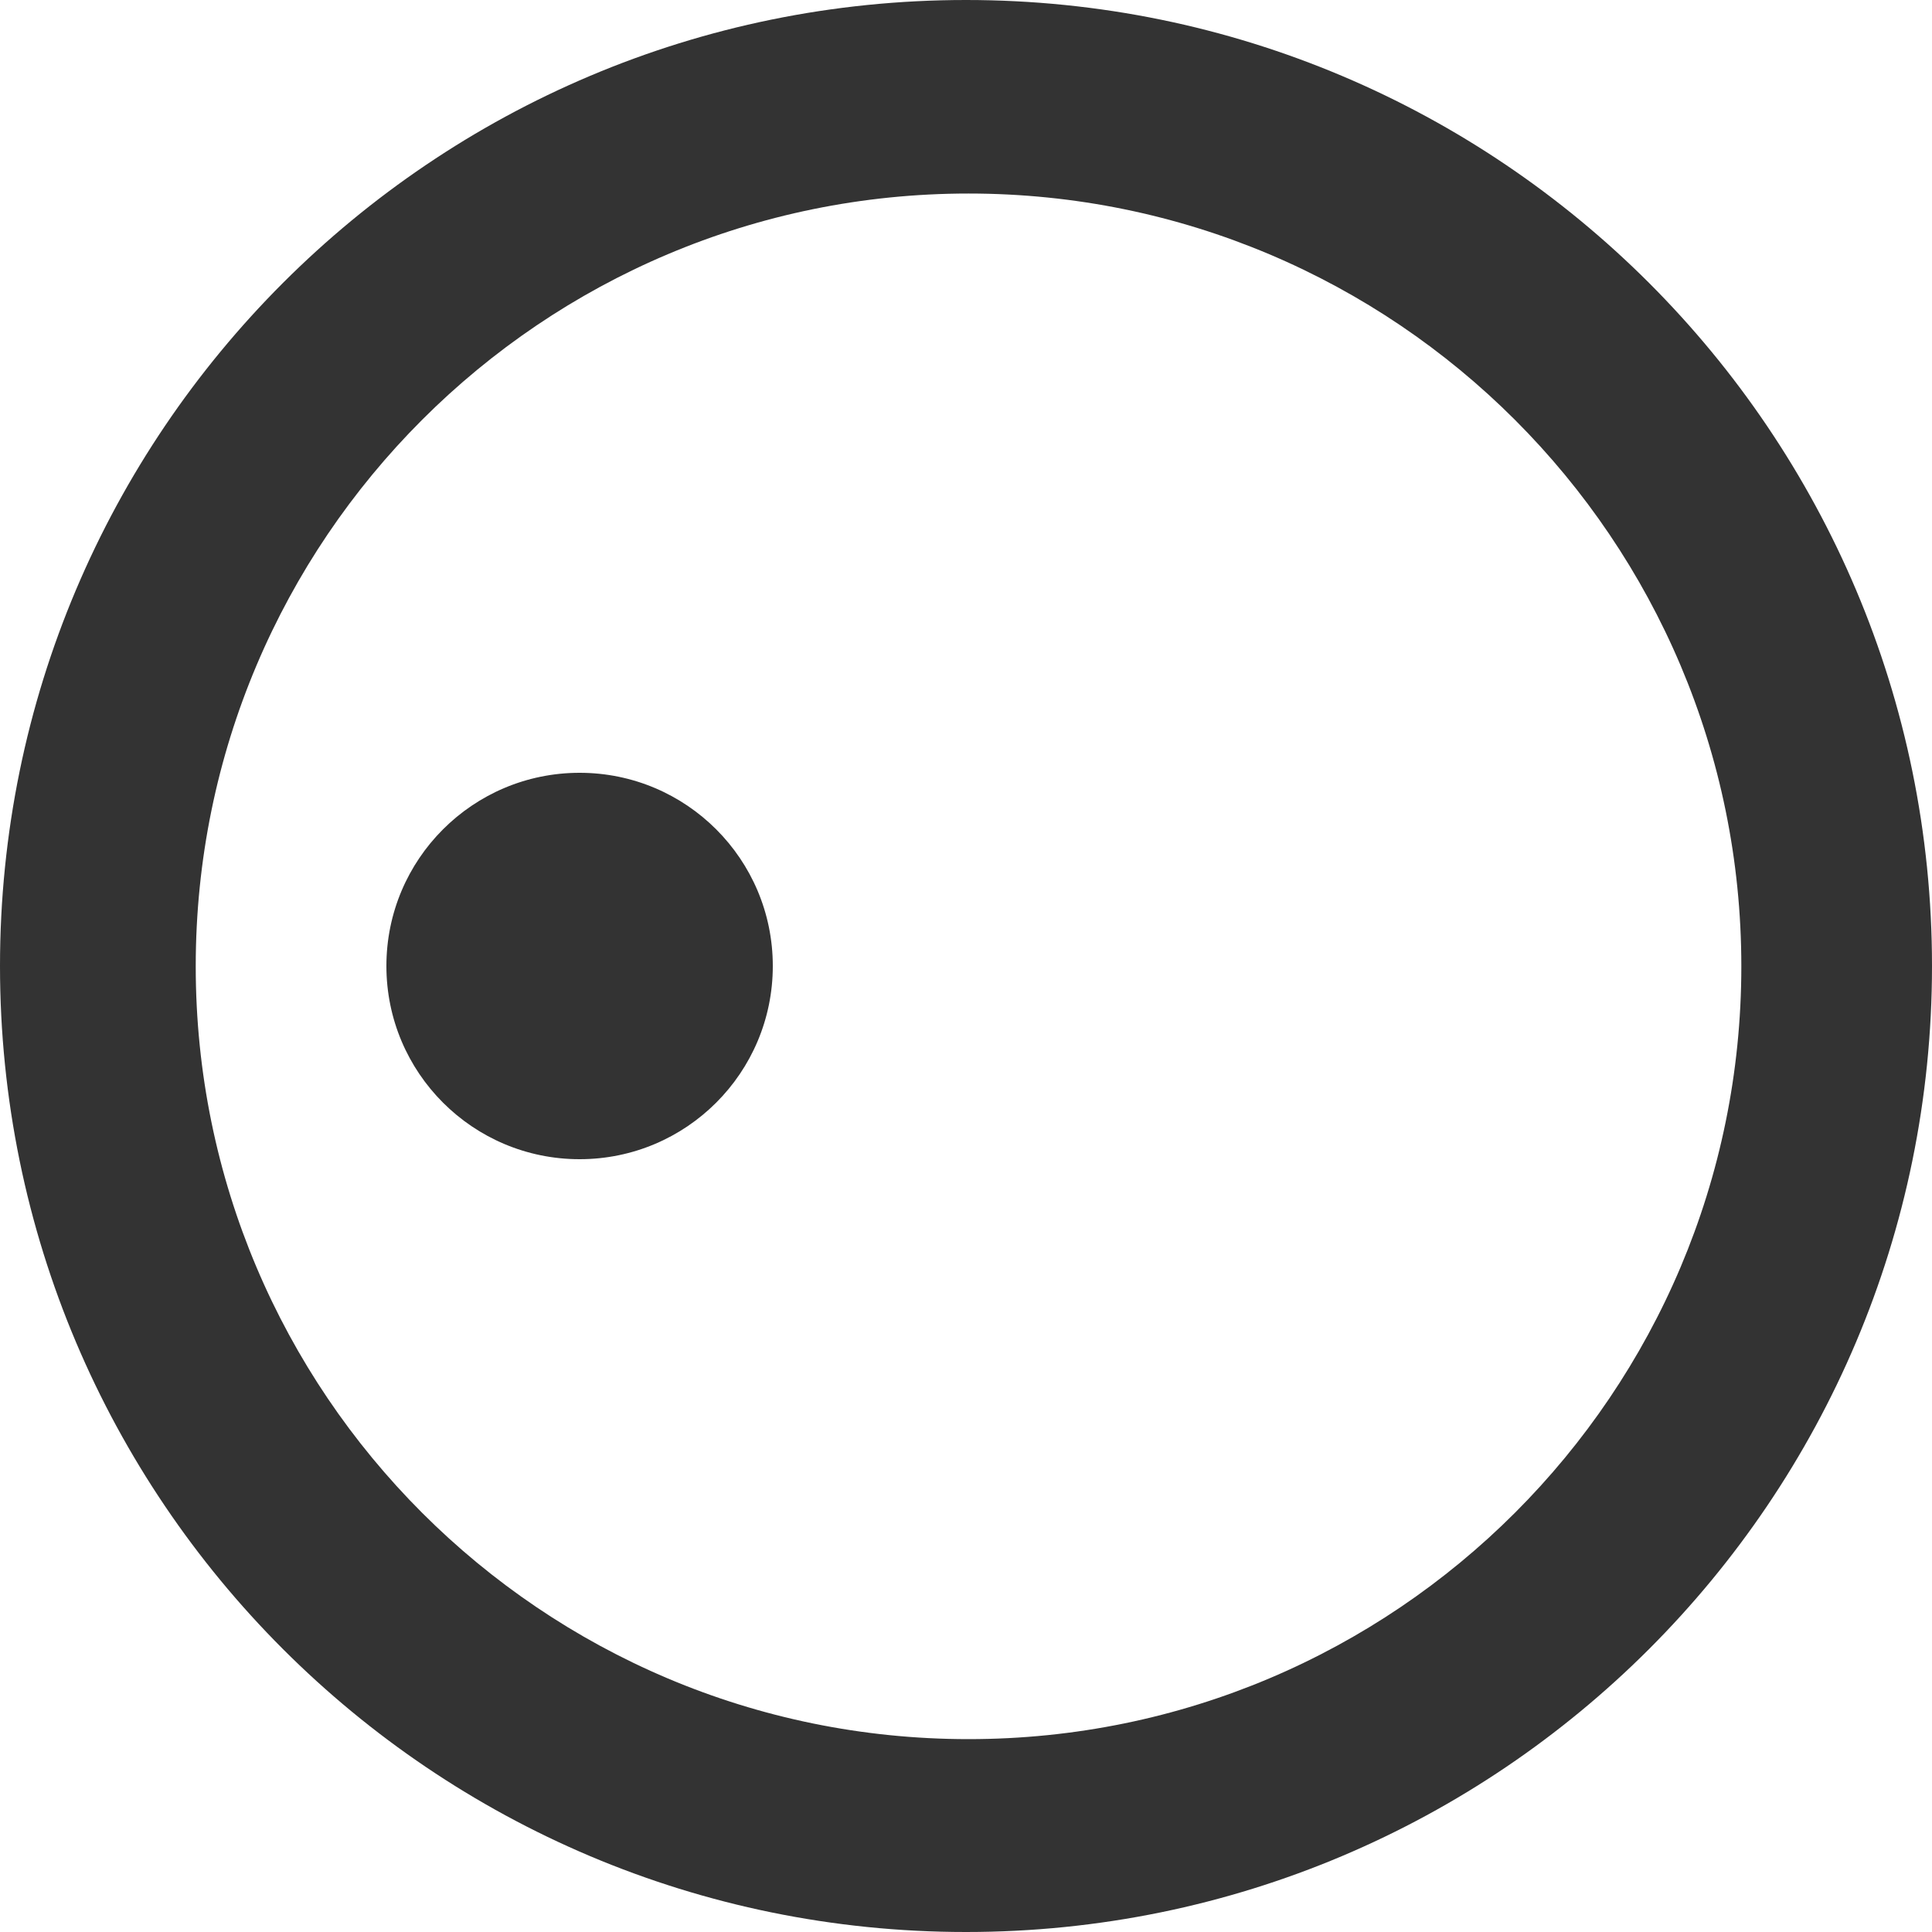
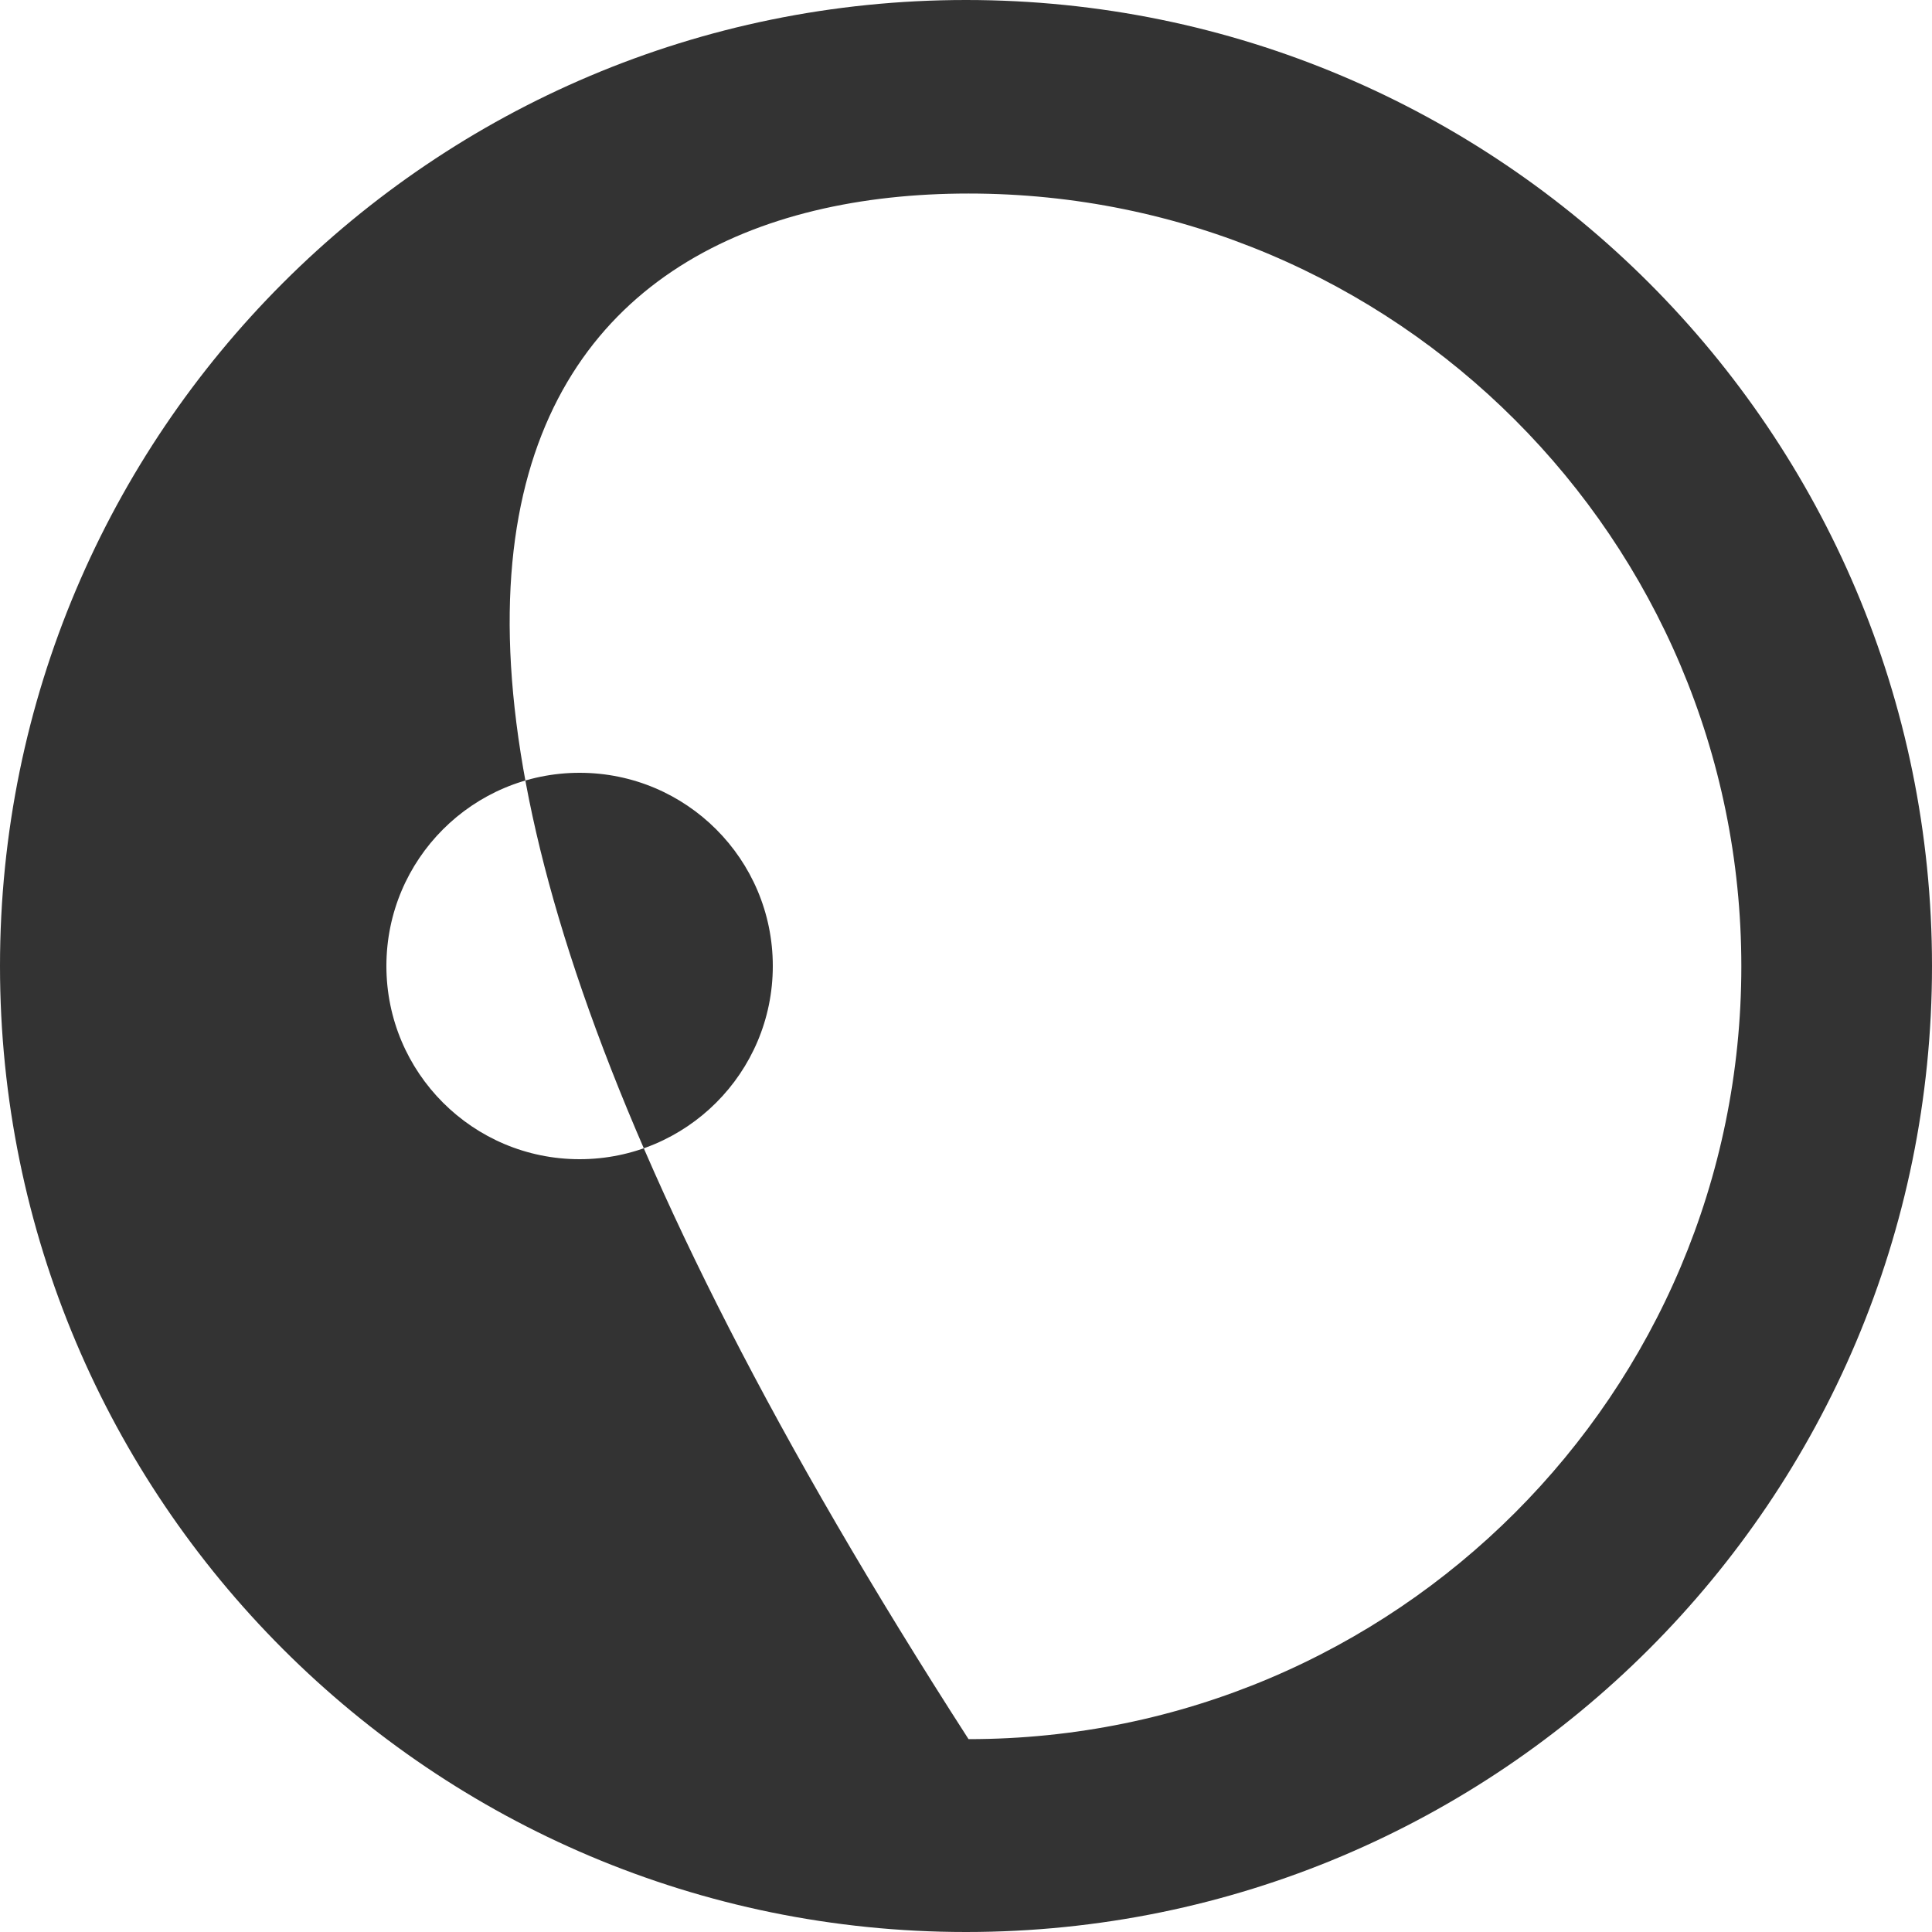
<svg xmlns="http://www.w3.org/2000/svg" width="29" height="29" viewBox="0 0 29 29" fill="none">
-   <path opacity="0.8" fill-rule="evenodd" clip-rule="evenodd" d="M29 14.5C29 22.508 22.508 29 14.5 29C6.492 29 0 22.508 0 14.5C0 6.492 6.492 0 14.5 0C22.508 0 29 6.492 29 14.5ZM26.138 14.505C26.138 20.911 20.944 26.105 14.538 26.105C8.131 26.105 2.938 20.911 2.938 14.505C2.938 8.098 8.131 2.905 14.538 2.905C20.944 2.905 26.138 8.098 26.138 14.505ZM8.7 17.4C10.302 17.4 11.6 16.102 11.6 14.5C11.6 12.898 10.302 11.6 8.7 11.6C7.098 11.6 5.8 12.898 5.8 14.5C5.8 16.102 7.098 17.4 8.7 17.4Z" fill="black" />
+   <path opacity="0.8" fill-rule="evenodd" clip-rule="evenodd" d="M29 14.5C29 22.508 22.508 29 14.5 29C6.492 29 0 22.508 0 14.5C0 6.492 6.492 0 14.5 0C22.508 0 29 6.492 29 14.5ZM26.138 14.505C26.138 20.911 20.944 26.105 14.538 26.105C2.938 8.098 8.131 2.905 14.538 2.905C20.944 2.905 26.138 8.098 26.138 14.505ZM8.7 17.4C10.302 17.4 11.6 16.102 11.6 14.5C11.6 12.898 10.302 11.6 8.7 11.6C7.098 11.6 5.8 12.898 5.8 14.5C5.8 16.102 7.098 17.4 8.7 17.4Z" fill="black" />
</svg>